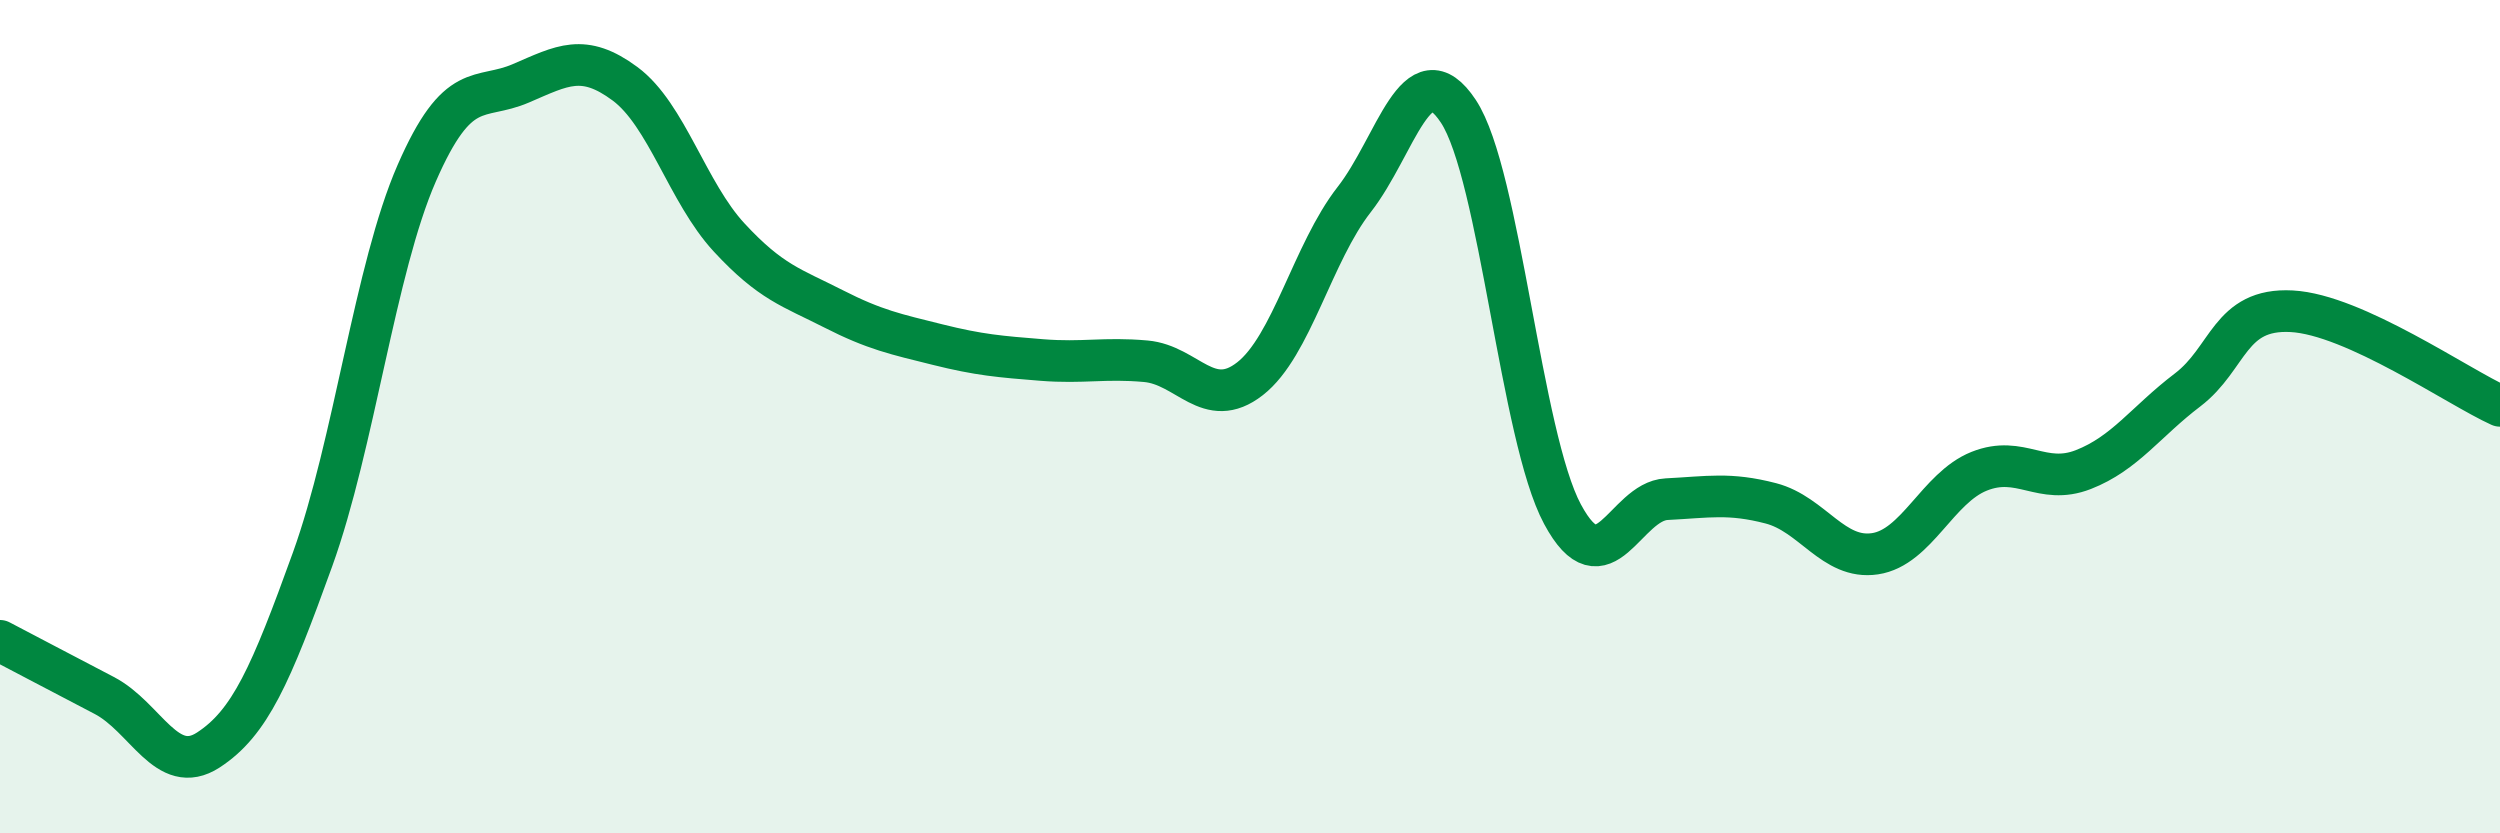
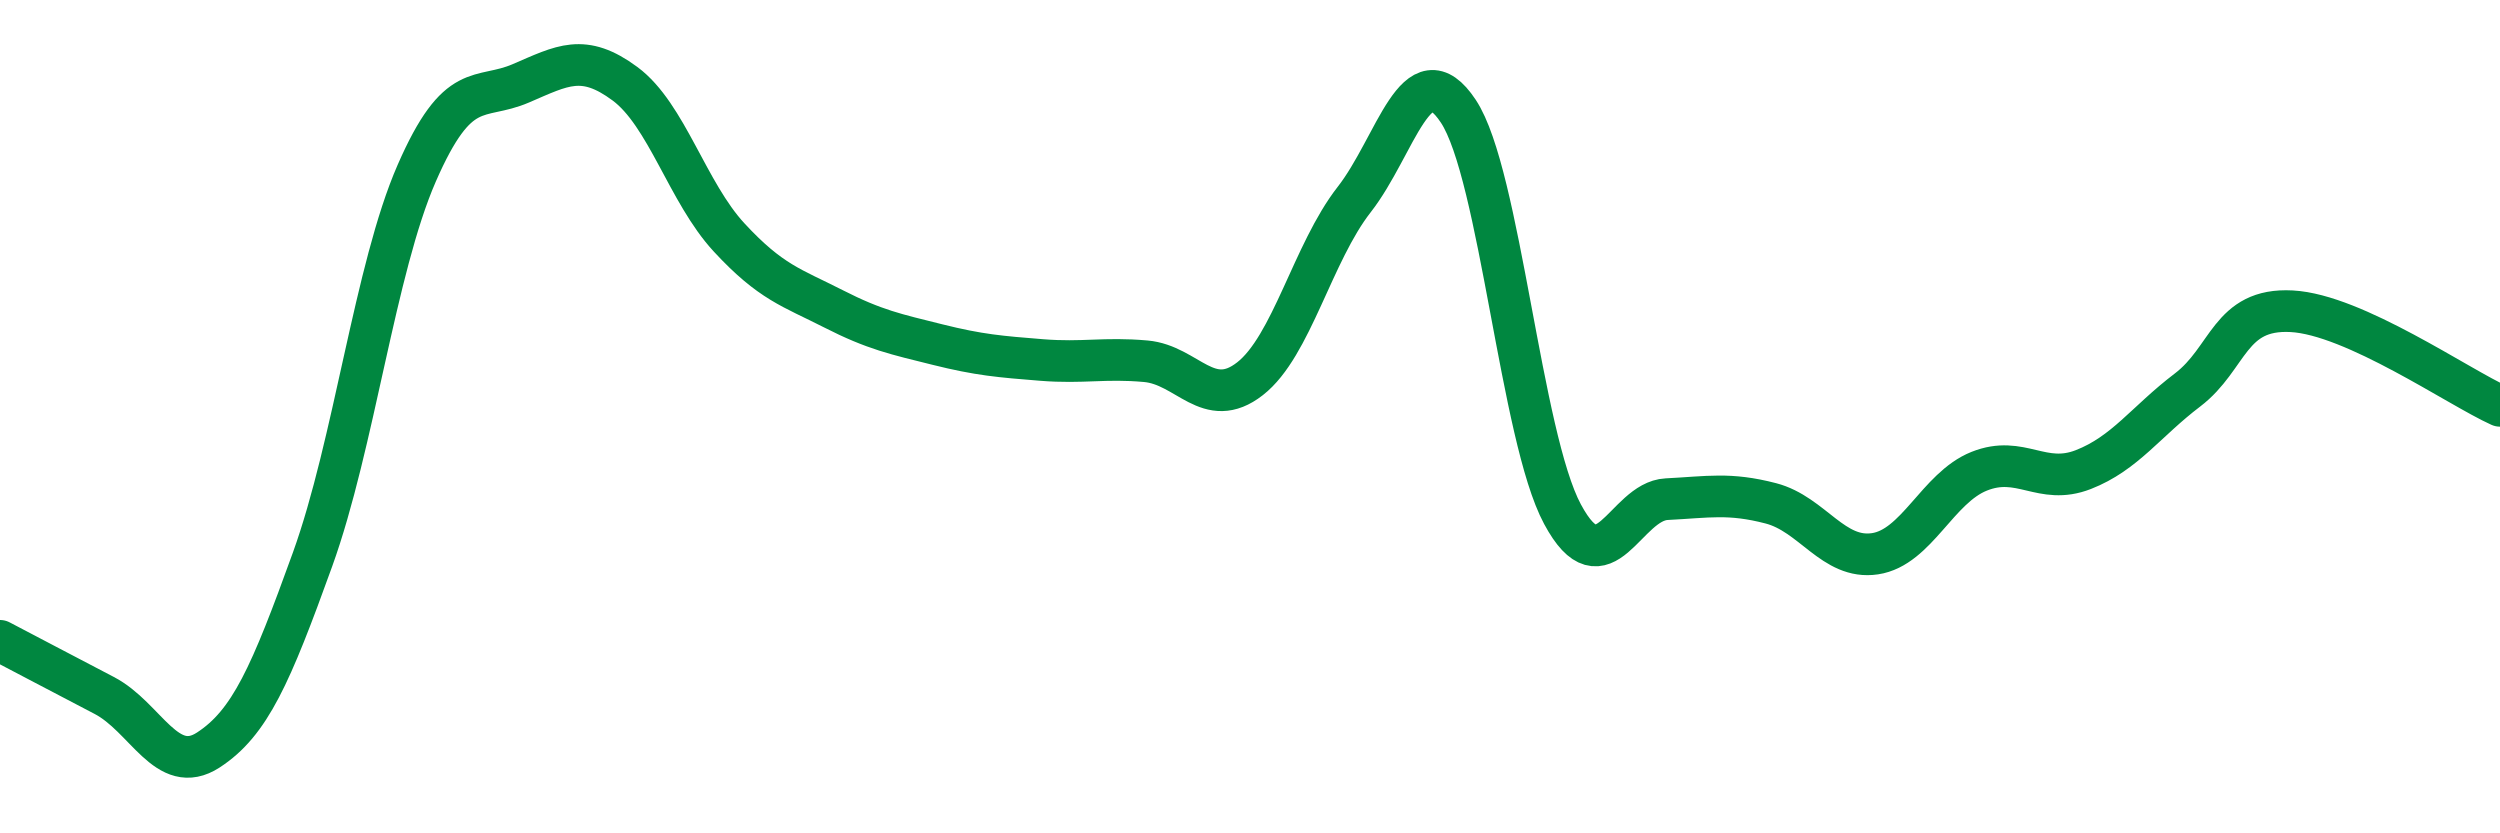
<svg xmlns="http://www.w3.org/2000/svg" width="60" height="20" viewBox="0 0 60 20">
-   <path d="M 0,15.38 C 0.5,15.64 1.5,16.17 2.5,16.69 C 3.5,17.21 4,18.65 5,18 C 6,17.35 6.5,16.2 7.5,13.43 C 8.5,10.66 9,6.45 10,4.16 C 11,1.87 11.5,2.43 12.5,2 C 13.5,1.57 14,1.27 15,2.01 C 16,2.75 16.5,4.62 17.5,5.7 C 18.5,6.78 19,6.9 20,7.41 C 21,7.92 21.5,8.02 22.5,8.27 C 23.5,8.52 24,8.56 25,8.64 C 26,8.72 26.5,8.58 27.5,8.67 C 28.5,8.76 29,9.87 30,9.09 C 31,8.31 31.5,6.07 32.5,4.79 C 33.5,3.51 34,1.16 35,2.67 C 36,4.18 36.5,10.48 37.5,12.34 C 38.5,14.2 39,12.03 40,11.98 C 41,11.93 41.5,11.82 42.5,12.08 C 43.5,12.34 44,13.44 45,13.29 C 46,13.14 46.5,11.71 47.5,11.31 C 48.5,10.91 49,11.66 50,11.27 C 51,10.88 51.5,10.12 52.5,9.36 C 53.5,8.6 53.5,7.39 55,7.47 C 56.5,7.55 59,9.29 60,9.74L60 20L0 20Z" fill="#008740" opacity="0.1" stroke-linecap="round" stroke-linejoin="round" />
  <path d="M 0,15.38 C 0.5,15.64 1.5,16.17 2.5,16.69 C 3.5,17.21 4,18.65 5,18 C 6,17.35 6.5,16.2 7.5,13.43 C 8.5,10.66 9,6.45 10,4.16 C 11,1.87 11.5,2.43 12.5,2 C 13.5,1.57 14,1.27 15,2.01 C 16,2.75 16.5,4.62 17.5,5.7 C 18.5,6.78 19,6.9 20,7.41 C 21,7.92 21.5,8.02 22.5,8.27 C 23.5,8.52 24,8.56 25,8.64 C 26,8.72 26.5,8.58 27.5,8.67 C 28.5,8.76 29,9.87 30,9.09 C 31,8.31 31.5,6.07 32.5,4.79 C 33.5,3.51 34,1.16 35,2.67 C 36,4.18 36.5,10.48 37.5,12.34 C 38.5,14.2 39,12.03 40,11.98 C 41,11.93 41.5,11.82 42.5,12.08 C 43.5,12.34 44,13.44 45,13.29 C 46,13.14 46.5,11.71 47.5,11.31 C 48.5,10.91 49,11.66 50,11.27 C 51,10.88 51.5,10.12 52.5,9.36 C 53.5,8.6 53.5,7.39 55,7.47 C 56.5,7.55 59,9.29 60,9.74" stroke="#008740" stroke-width="1" fill="none" stroke-linecap="round" stroke-linejoin="round" />
</svg>